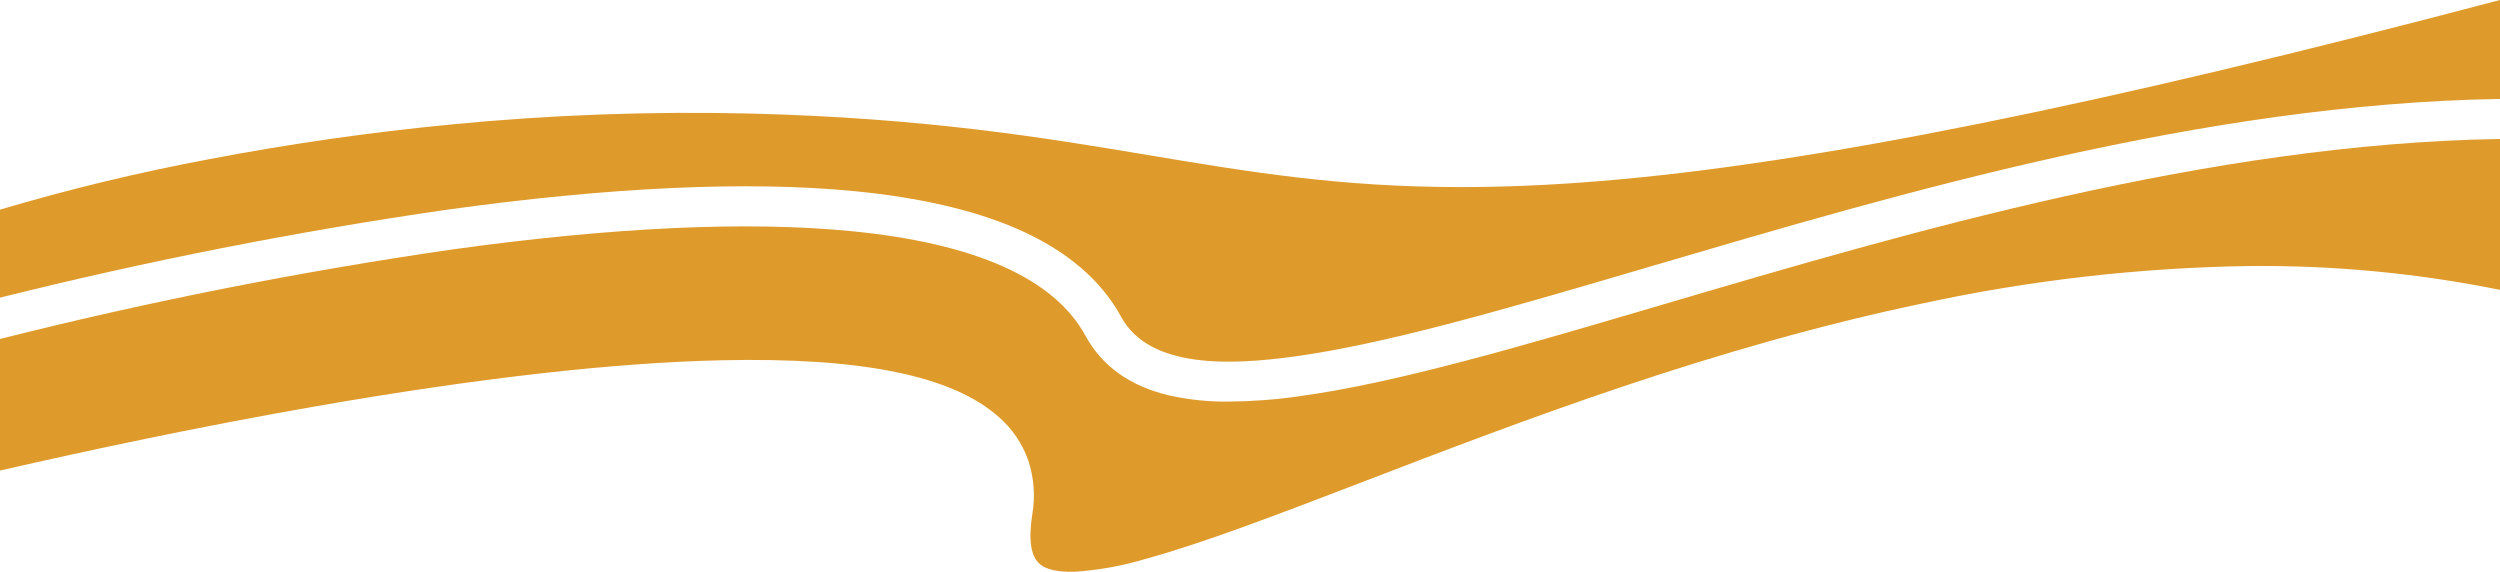
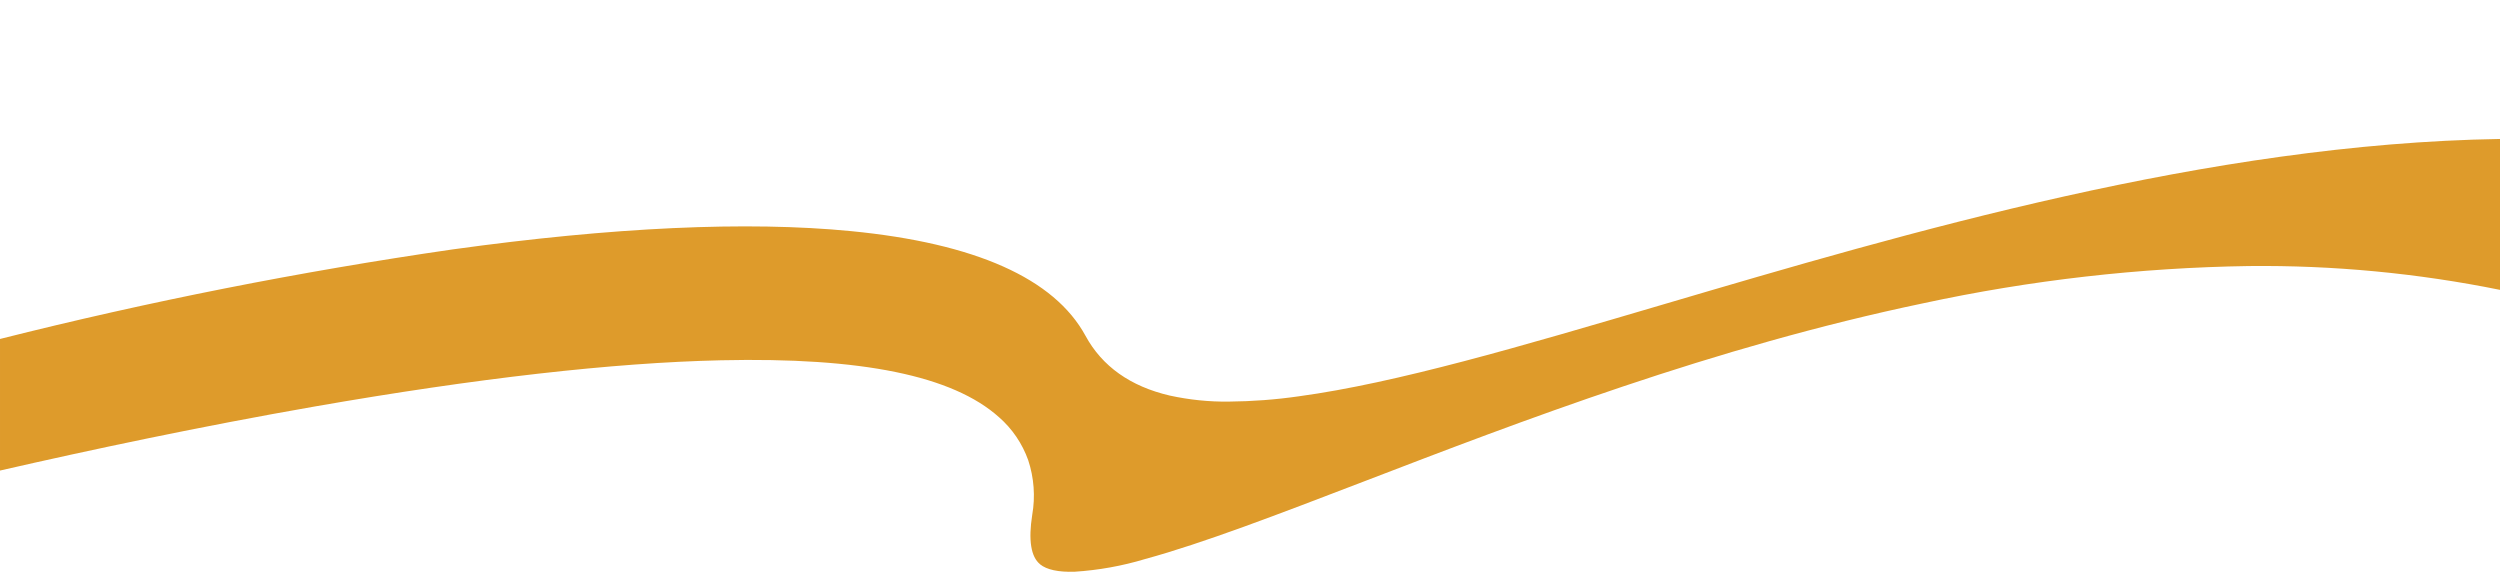
<svg xmlns="http://www.w3.org/2000/svg" id="Layer_1" viewBox="0 0 360 82.34">
  <defs>
    <style>.cls-1{fill:#de9b2b;stroke-width:0px;}</style>
  </defs>
-   <path id="Path_4149" class="cls-1" d="M123.08,27.53c9.31.91,17.16,2.72,23.31,5.39,7.08,3.07,12.15,7.35,15.07,12.73,4.12,7.57,16.1,6.88,24.76,5.71,13.62-1.85,31.26-7.05,51.69-13.06,35.6-10.48,79.33-23.37,122.09-24.05V0c-57.83,15.26-99.04,23.55-129.38,26.06-7.47.62-14.14.88-20.26.88-17.47,0-30.49-2.18-44.97-4.6-15.01-2.51-32.03-5.35-57.32-5.99-14.4-.34-28.81.18-43.14,1.58-11.65,1.12-23.35,2.8-34.78,4.99-10.17,1.9-20.23,4.33-30.15,7.27v12.67c21.2-5.29,42.65-9.52,64.28-12.65,23.61-3.28,43.4-4.18,58.8-2.68" />
  <path id="Path_4150" class="cls-1" d="M149.77,81.26c.96.78,2.63,1.14,4.96,1.07,3.45-.22,6.86-.83,10.17-1.83,8.32-2.27,19.1-6.41,31.58-11.2,22.41-8.61,50.29-19.32,80.52-25.64,15.39-3.32,31.07-5.11,46.81-5.35,12.15-.13,24.28,1.02,36.19,3.43v-21.73c-41.94.69-85.2,13.43-120.43,23.81-20.66,6.09-38.5,11.34-52.56,13.25-3.33.48-6.69.73-10.05.76-2.86.04-5.72-.26-8.52-.87-5.66-1.32-9.74-4.21-12.13-8.61-4.49-8.25-15.85-13.32-33.78-15.07-14.94-1.46-34.25-.57-57.39,2.64-21.92,3.18-43.66,7.48-65.14,12.89v18.95c13.04-2.99,28.96-6.37,45.35-9.23,23.25-4.06,42.92-6.3,58.45-6.65,20.29-.46,33.39,2.22,40.06,8.2,1.91,1.67,3.35,3.8,4.2,6.18.84,2.54,1.04,5.25.58,7.88-.57,3.65-.19,6.04,1.13,7.11" />
</svg>